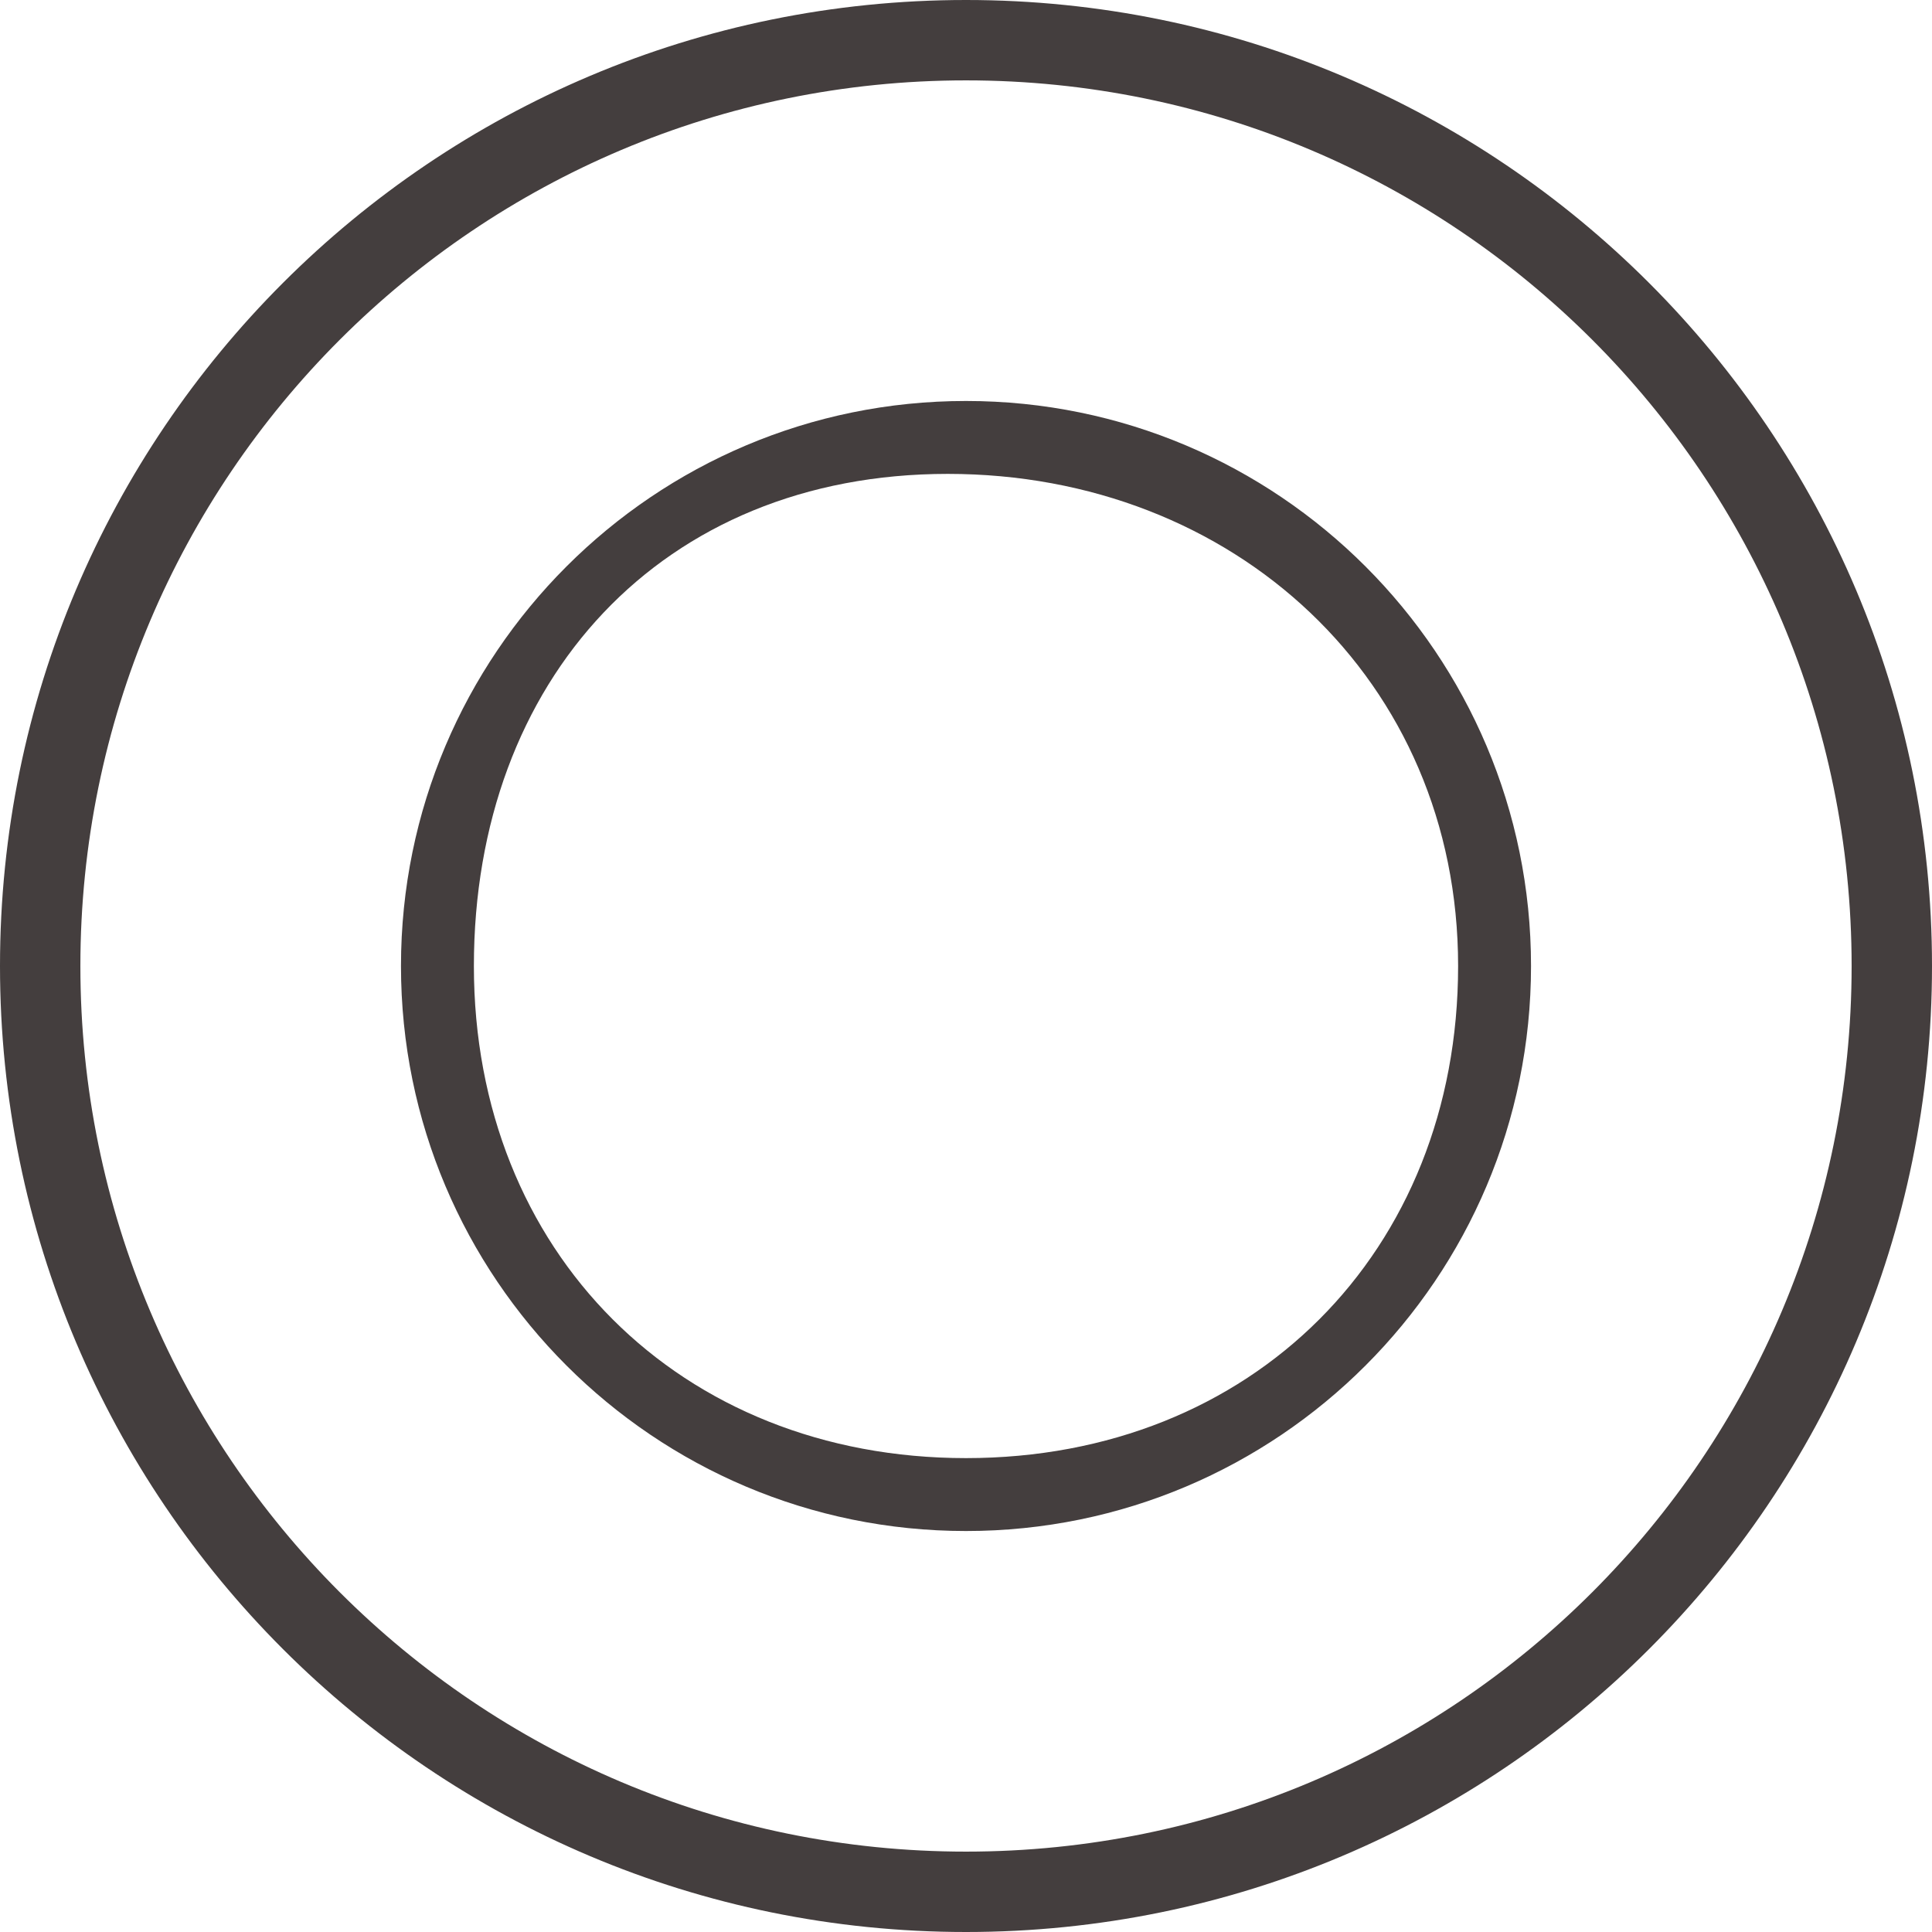
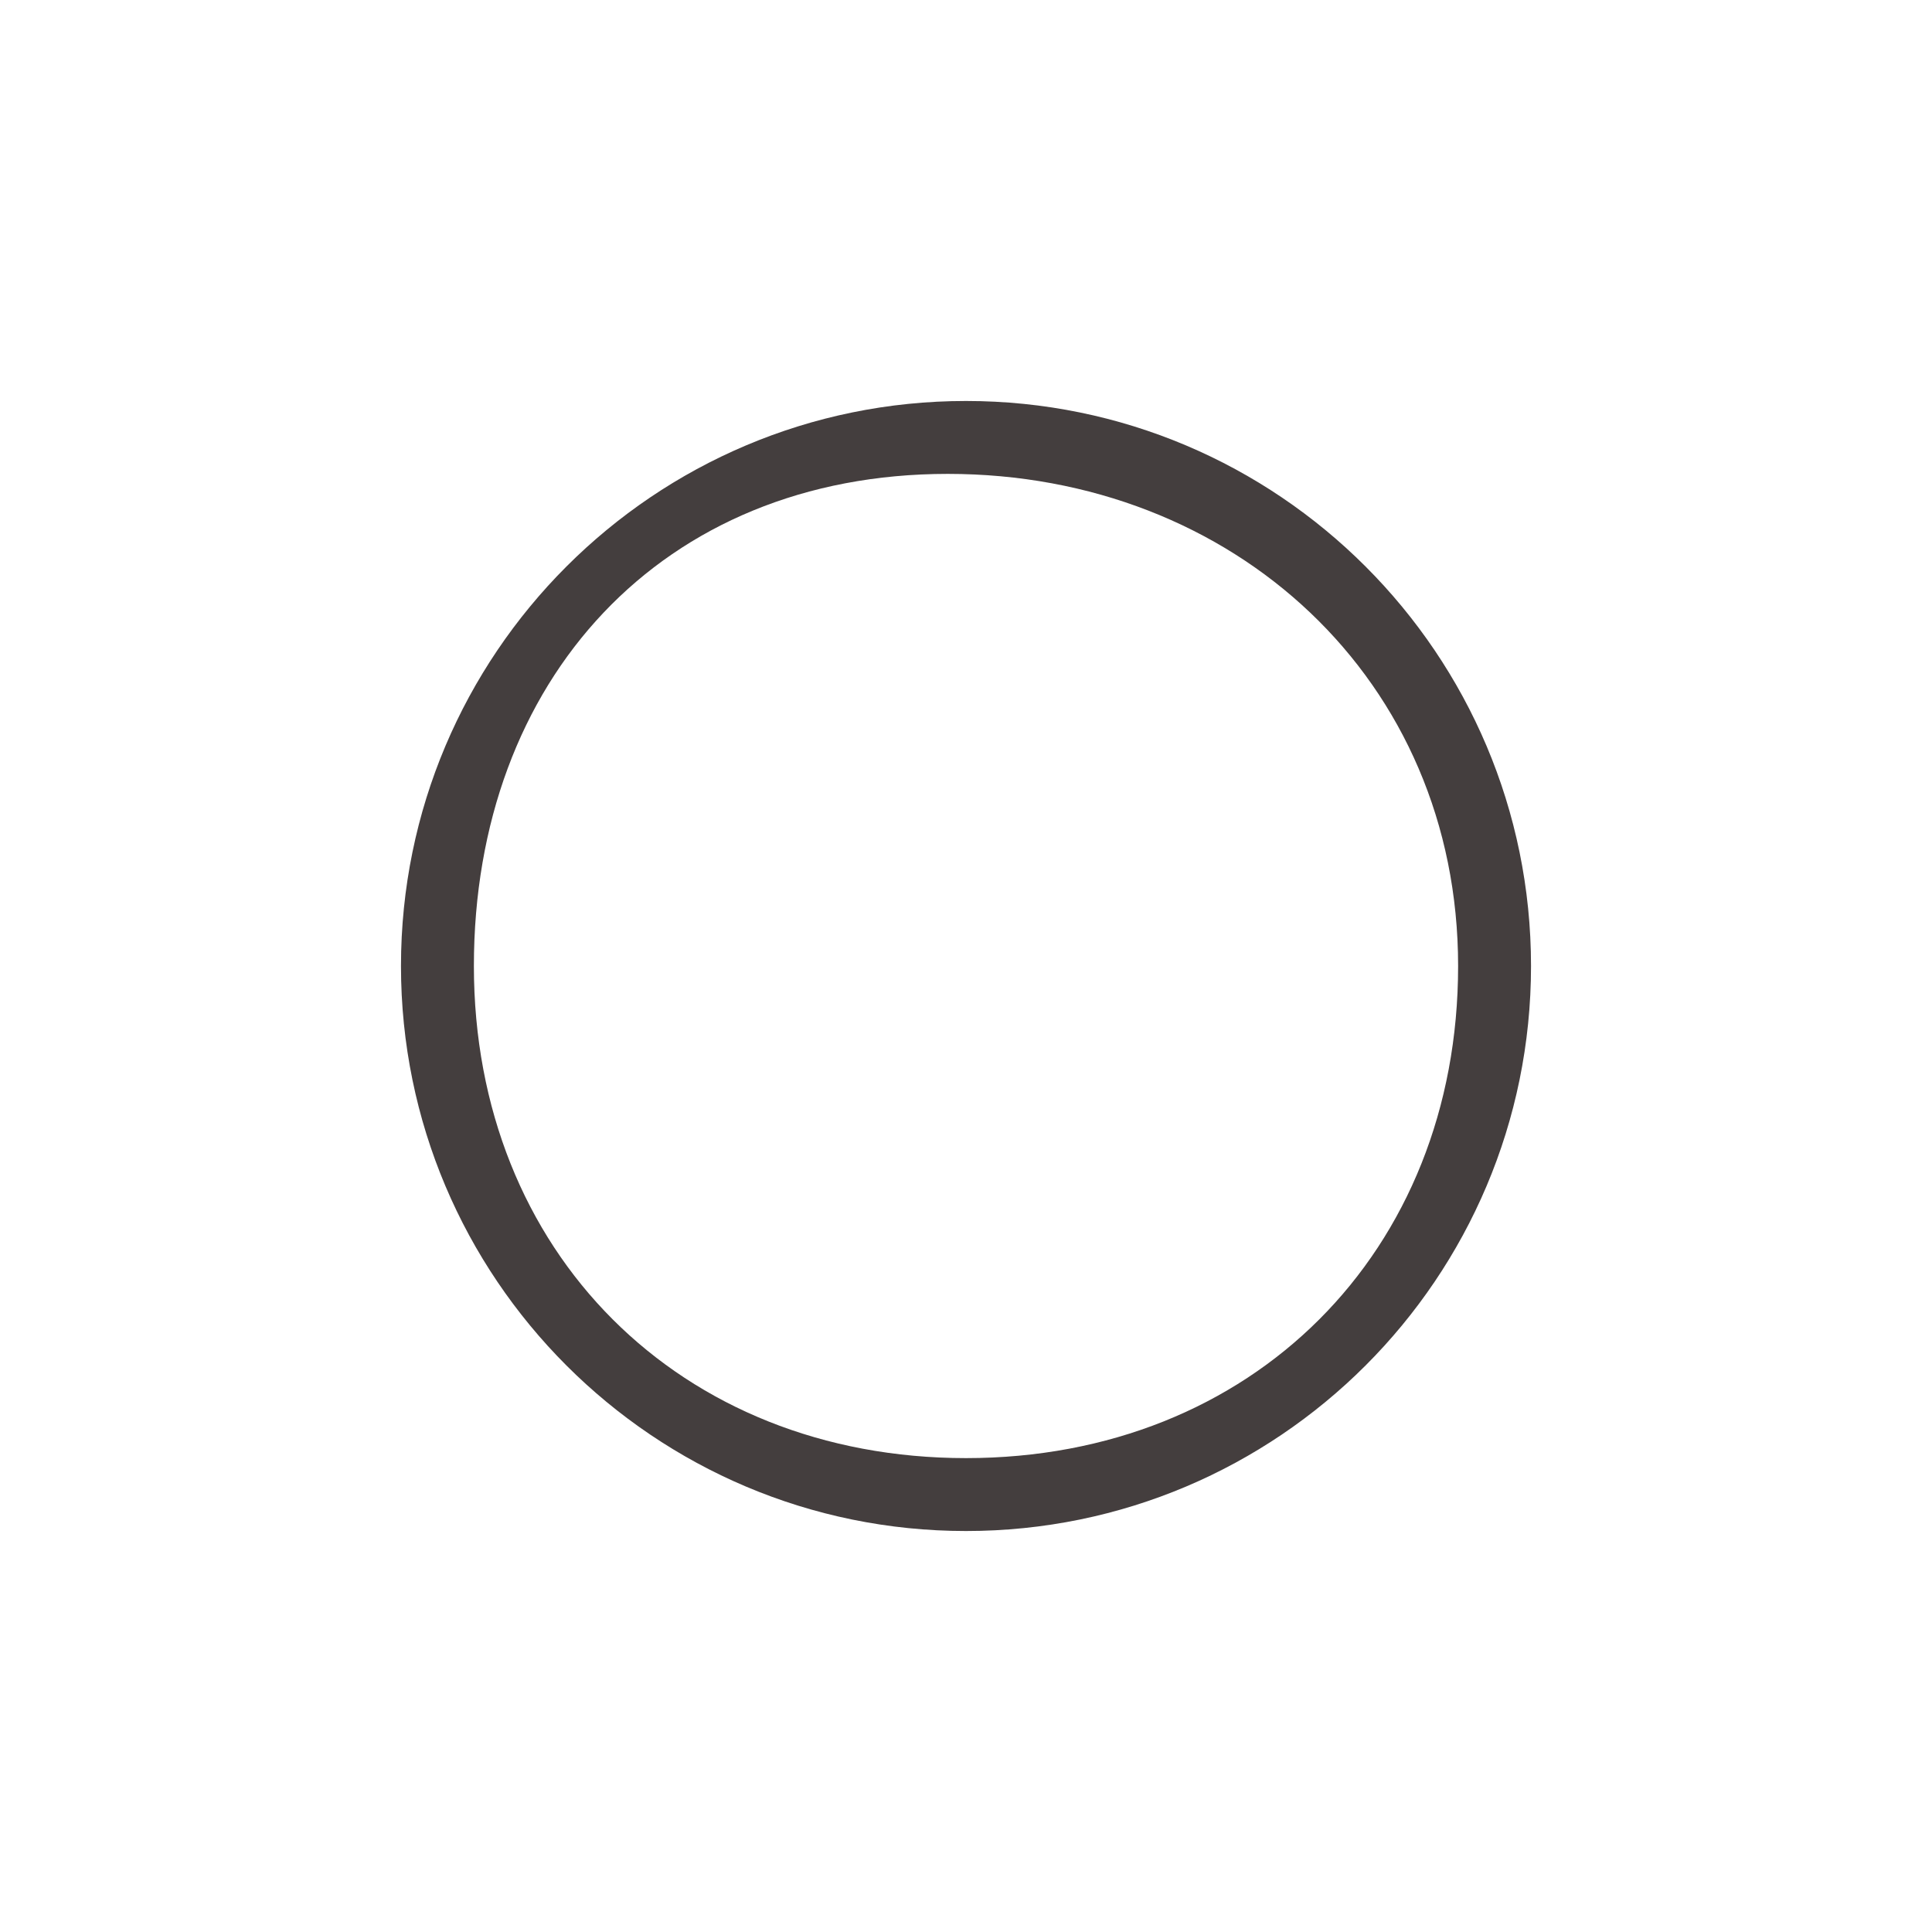
<svg xmlns="http://www.w3.org/2000/svg" width="53" height="53" viewBox="0 0 53 53" fill="none">
-   <path d="M53 26.5C53 41.136 41.136 53 26.5 53C11.864 53 0 41.136 0 26.5C0 11.864 11.864 -3.05176e-05 26.5 -3.05176e-05C41.136 -3.05176e-05 53 11.864 53 26.5ZM2.205 26.5C2.205 39.918 13.082 50.795 26.5 50.795C39.918 50.795 50.795 39.918 50.795 26.5C50.795 13.082 39.918 2.205 26.5 2.205C13.082 2.205 2.205 13.082 2.205 26.5Z" fill="#443E3E" />
  <path d="M42 26.5C42 35.06 35.06 42 26.5 42C17.94 42 11 35.06 11 26.5C11 17.94 17.94 11 26.5 11C35.06 11 42 17.94 42 26.5ZM13 26.5C13 34.348 18.652 40 26.5 40C34.348 40 40 34.348 40 26.5C40 18.652 33.848 13 26 13C18.152 13 13 18.652 13 26.5Z" fill="#443E3E" />
</svg>